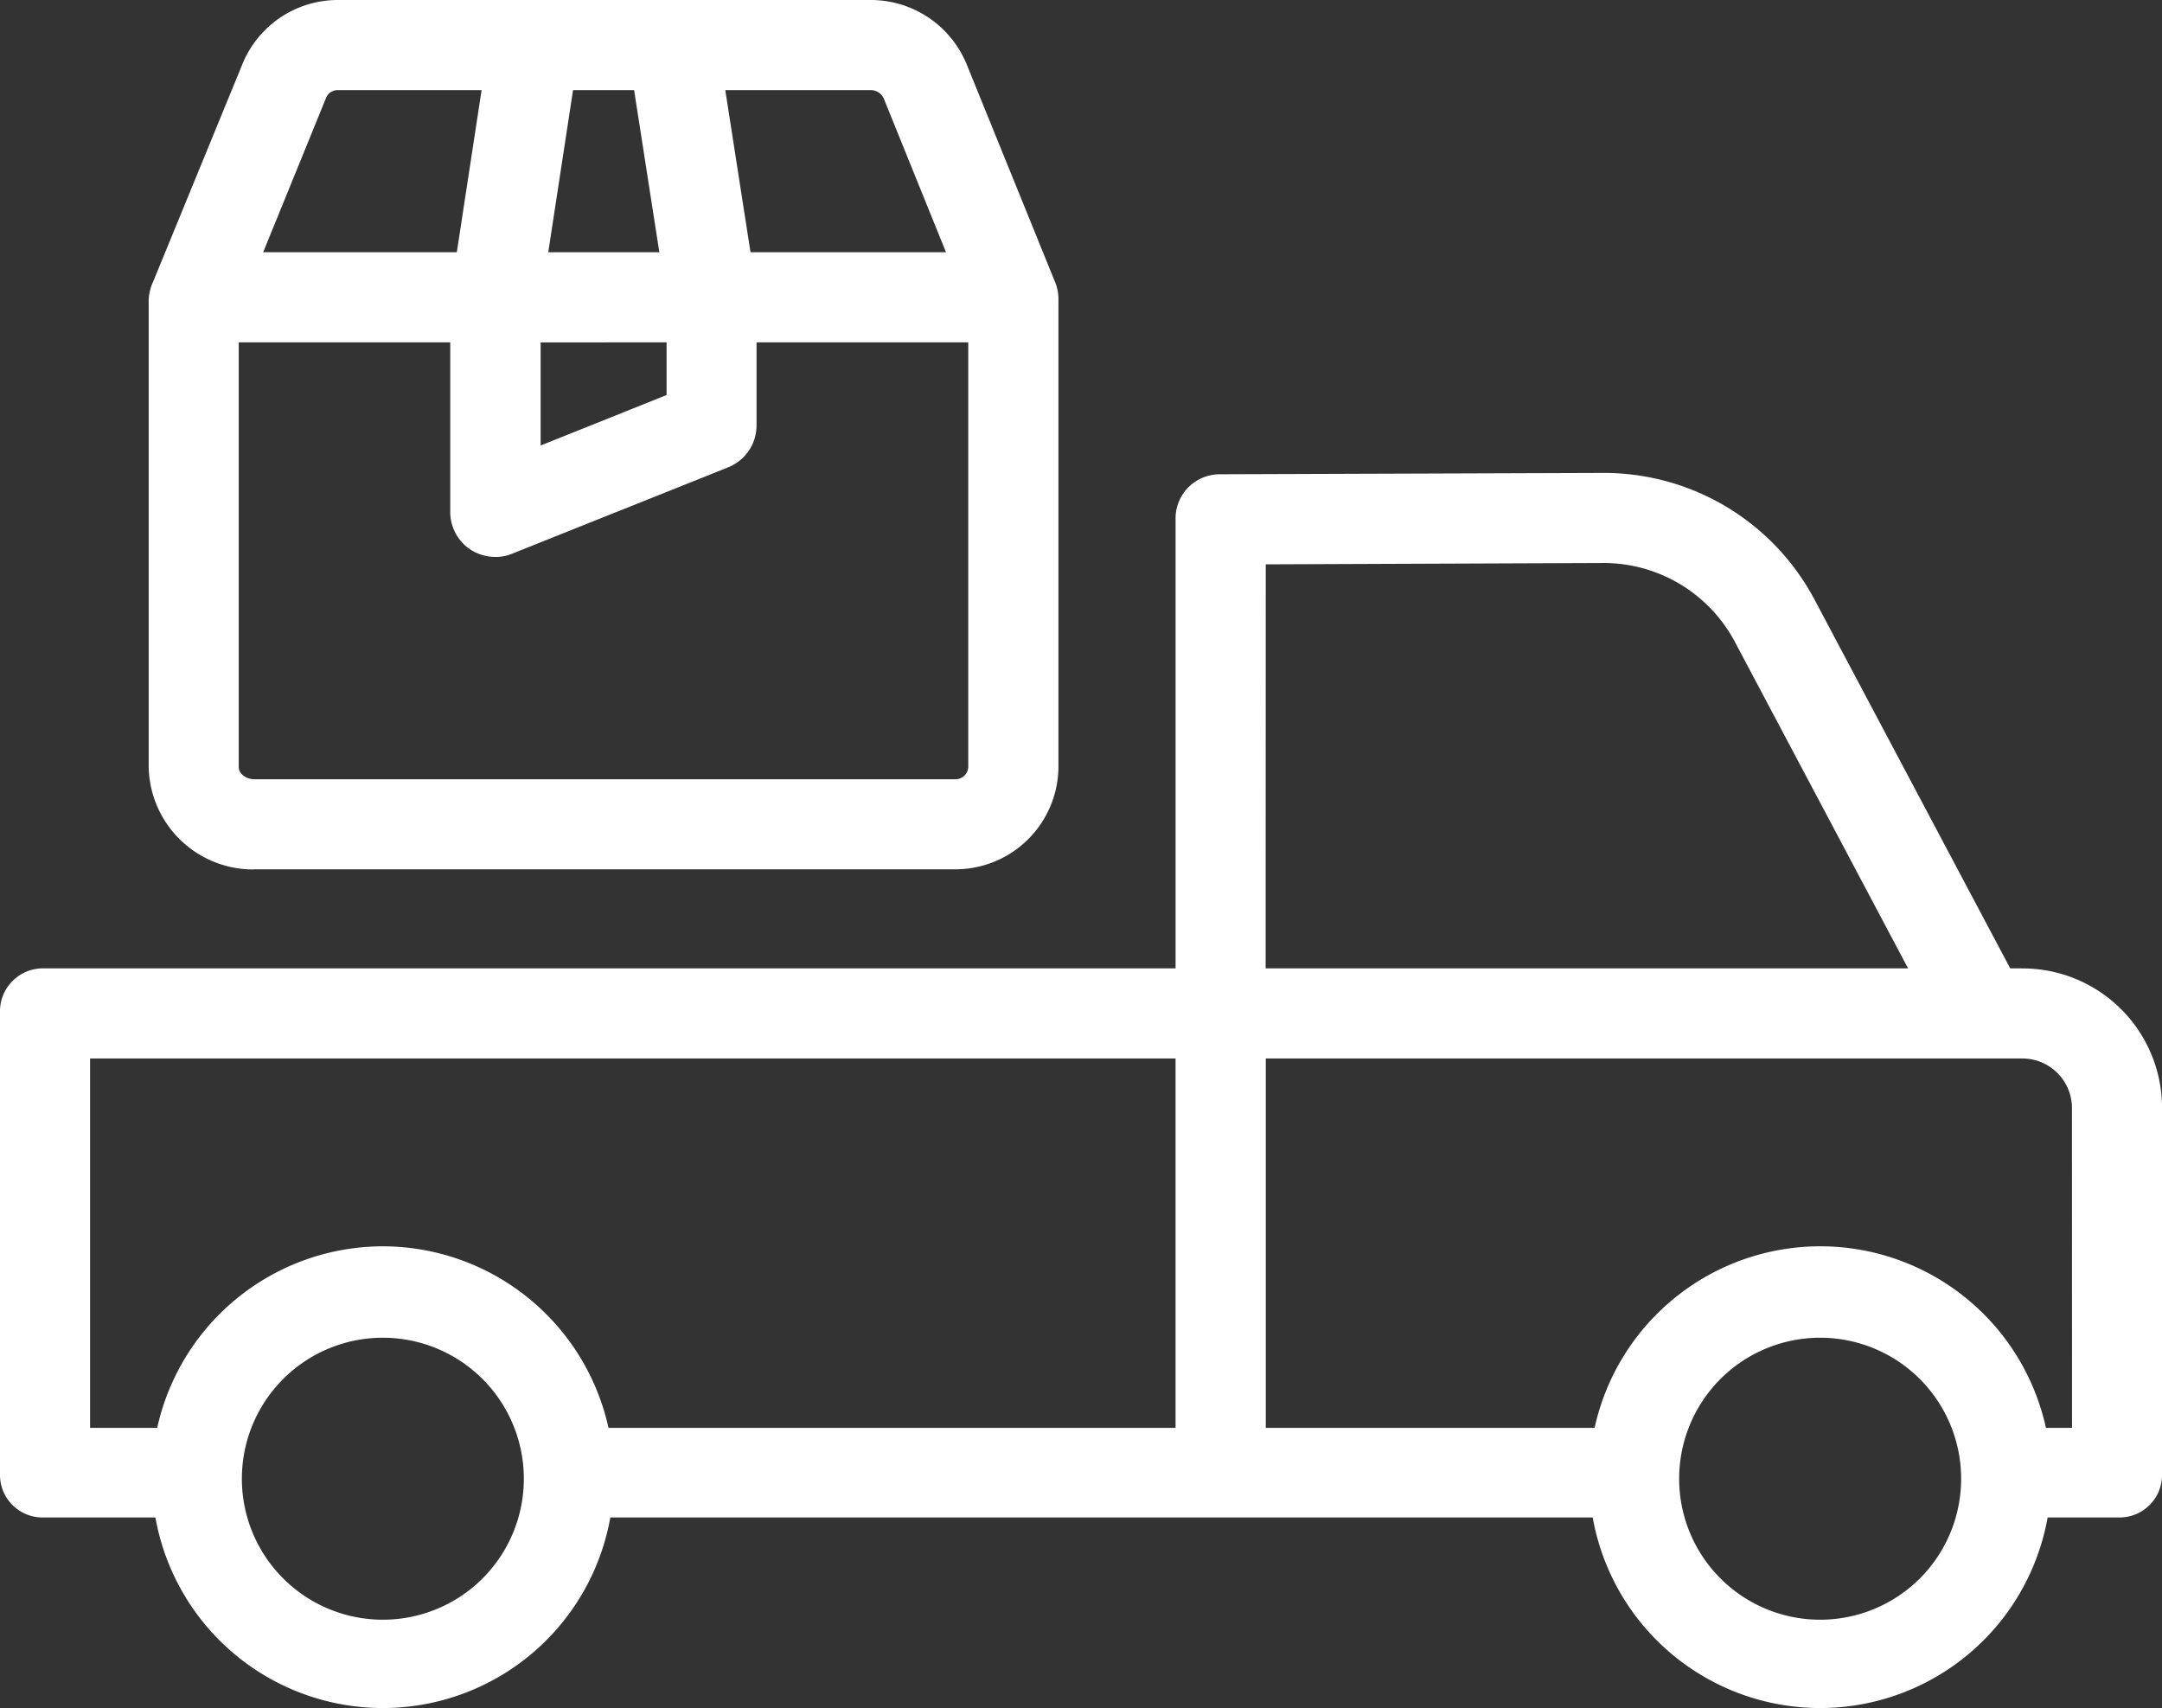
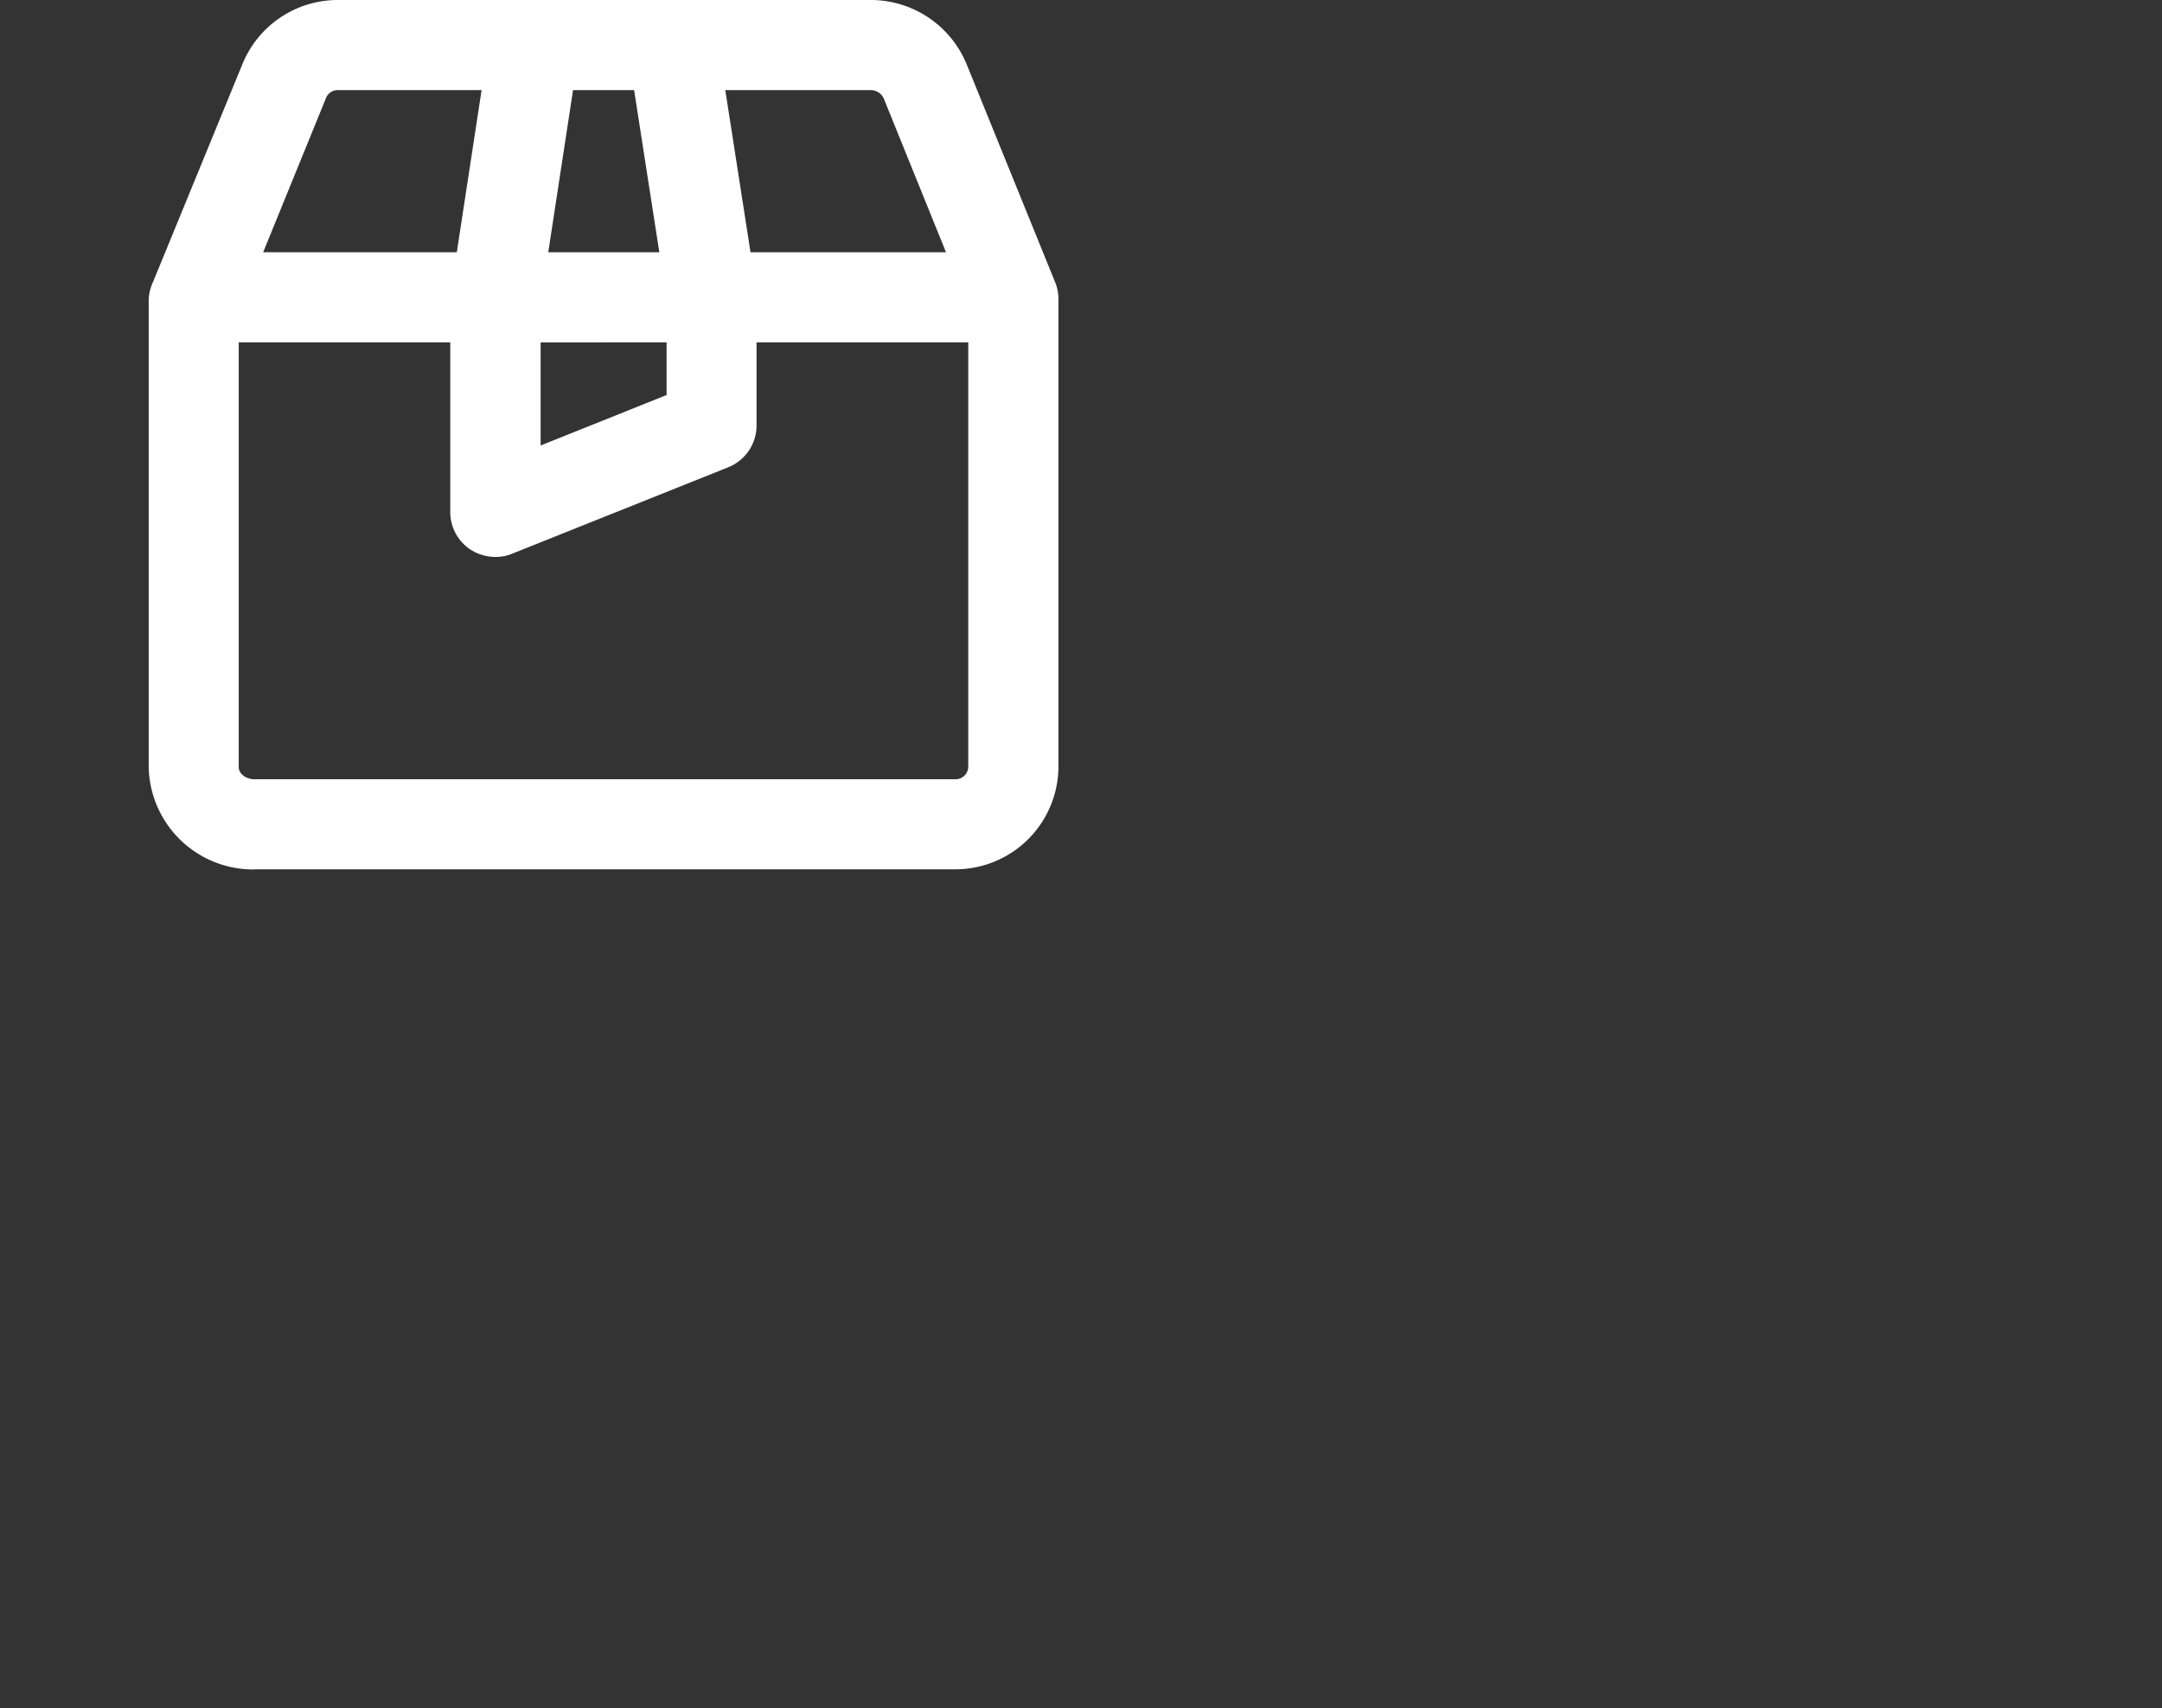
<svg xmlns="http://www.w3.org/2000/svg" width="56.646" height="44.75" viewBox="0 0 56.646 44.75">
  <rect x="0" y="0" width="56.646" height="44.75" fill="#333333" stroke="none" />
  <g id="Raggruppa_118" data-name="Raggruppa 118" transform="translate(-87.505 -72.187)">
-     <path id="Tracciato_27" data-name="Tracciato 27" d="M140.469,200.008h-.295l-5.122-9.653a6.246,6.246,0,0,0-5.511-3.328h-.024l-10.066.035a1.157,1.157,0,0,0-1.145,1.192v11.754H88.65a1.124,1.124,0,0,0-1.145,1.145v12.108a1.114,1.114,0,0,0,1.145,1.133h2.927a6.053,6.053,0,0,0,11.919,0h25.739a6.053,6.053,0,0,0,11.919,0h1.853a1.114,1.114,0,0,0,1.145-1.133v-9.582a3.654,3.654,0,0,0-3.682-3.67Zm-19.8-10.586,8.863-.035h.012a3.893,3.893,0,0,1,3.422,2.077l4.532,8.544H120.666ZM97.536,217.073a3.694,3.694,0,1,1,3.694-3.694A3.692,3.692,0,0,1,97.536,217.073Zm0-9.783a6.062,6.062,0,0,0-5.912,4.756H89.865v-9.677h28.44v9.677H103.448a6.062,6.062,0,0,0-5.912-4.756Zm37.658,9.783a3.694,3.694,0,1,1,3.694-3.694A3.692,3.692,0,0,1,135.194,217.073Zm6.6-5.027h-.684a6.053,6.053,0,0,0-11.825,0h-8.615v-9.677h19.8a1.3,1.3,0,0,1,1.322,1.31Z" transform="translate(0 -102.449)" fill="#fff" />
    <path id="Tracciato_28" data-name="Tracciato 28" d="M126.358,94.963h18.363a2.7,2.7,0,0,0,2.714-2.679V80.011a1.174,1.174,0,0,0-.094-.448l-2.3-5.665a2.717,2.717,0,0,0-2.514-1.711H128.542a2.7,2.7,0,0,0-2.5,1.711l-2.325,5.665a1.263,1.263,0,0,0-.118.46V92.3a2.739,2.739,0,0,0,2.761,2.667Zm18.363-2.36H126.358c-.189,0-.4-.13-.4-.319V81.156H131.5V85.6a1.178,1.178,0,0,0,.519.979,1.207,1.207,0,0,0,.661.2,1.105,1.105,0,0,0,.437-.083l5.665-2.266a1.18,1.18,0,0,0,.743-1.1V81.156h5.547V92.284a.333.333,0,0,1-.354.319Zm-7.553-11.447v1.381l-3.3,1.322v-2.7Zm-3.1-2.36.649-4.248h1.6l.661,4.248Zm8.792-4.024,1.629,4.024h-5.122l-.661-4.248h3.824a.374.374,0,0,1,.33.224Zm-14.315-.224h3.776l-.649,4.248h-5.074l1.64-4.024a.33.33,0,0,1,.307-.224Z" transform="translate(-32.198)" fill="#fff" />
  </g>
</svg>